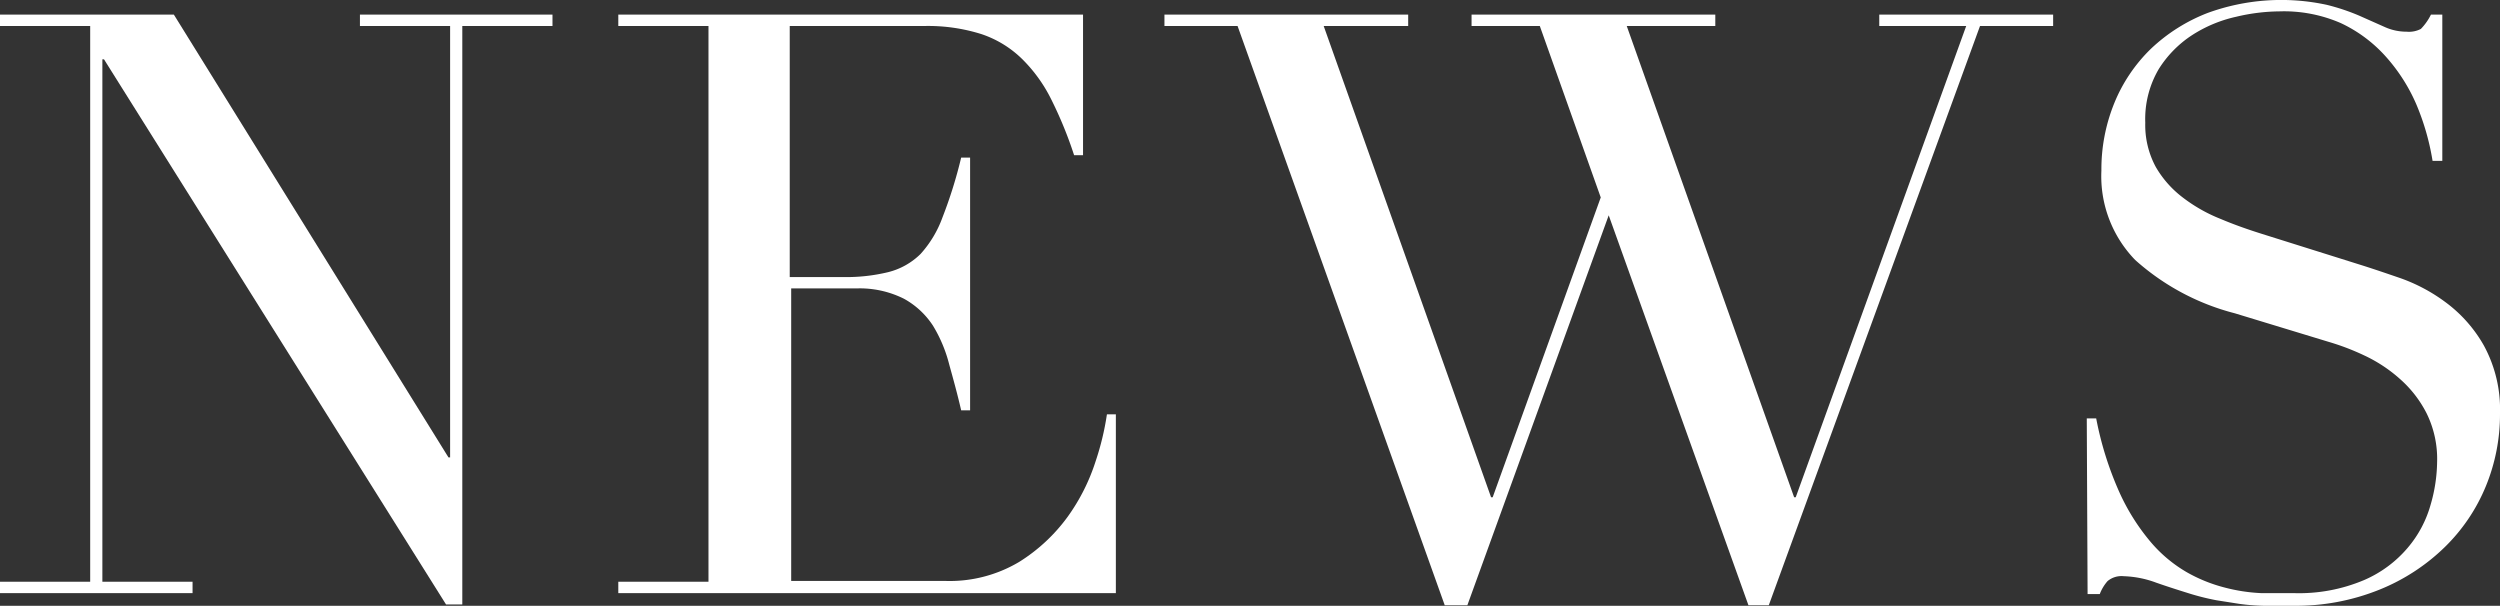
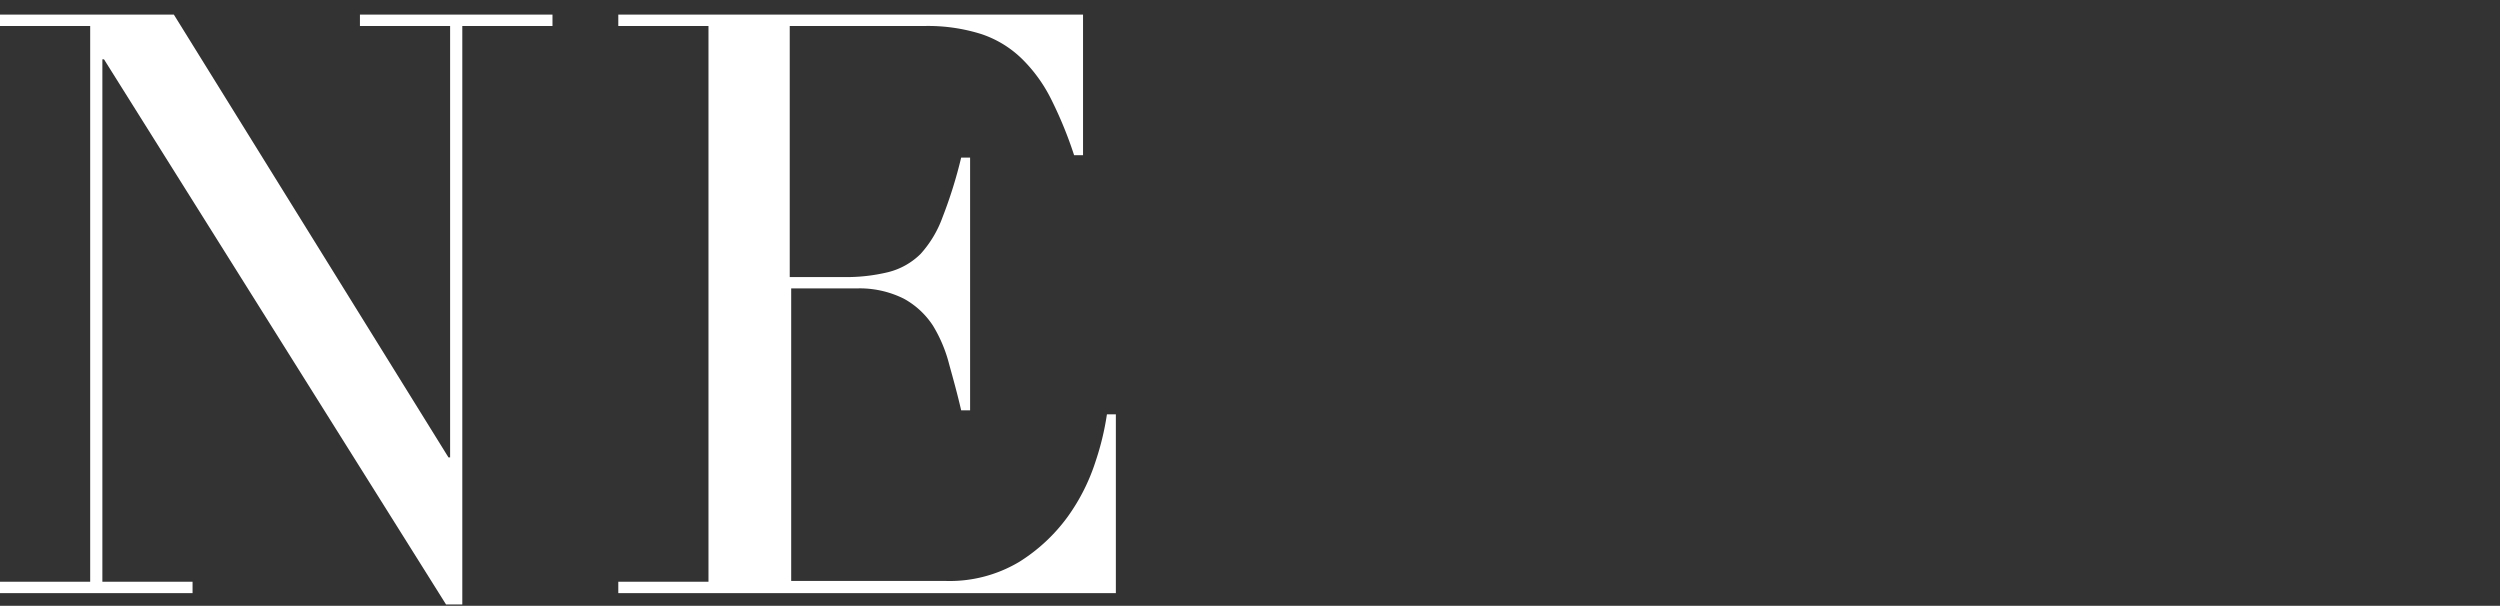
<svg xmlns="http://www.w3.org/2000/svg" viewBox="0 0 153.85 37.28">
  <rect x="0" y="0" width="153.85" height="37.28" fill="#333333" stroke="none" />
  <defs>
    <style>.cls-1{fill:#fff;}</style>
  </defs>
  <title>アセット 1</title>
  <g id="レイヤー_2" data-name="レイヤー 2">
    <g id="レイヤー_1-2" data-name="レイヤー 1">
      <g id="レイヤー_2-2" data-name="レイヤー 2">
        <g id="Design">
          <path class="cls-1" d="M0,35.8H5.55V1.6H0V.9H10.7L27.6,28.15h.1V1.6H22.15V.9H34v.7H28.45V37.2h-1L6.4,3.65H6.3V35.8h5.55v.7H0Z" />
          <path class="cls-1" d="M38.05,35.8H43.6V1.6H38.05V.9h28.6V9.55H66.1a24.79,24.79,0,0,0-1.4-3.42,9.26,9.26,0,0,0-1.8-2.5A6.53,6.53,0,0,0,60.4,2.1a10.9,10.9,0,0,0-3.5-.5H48.6V17.05h3.25a11,11,0,0,0,2.8-.3,4.33,4.33,0,0,0,2-1.12A6.79,6.79,0,0,0,58,13.38,28,28,0,0,0,59.15,9.7h.55V25.25h-.55c-.23-1-.48-1.9-.73-2.8a8.72,8.72,0,0,0-1-2.4,5,5,0,0,0-1.8-1.67,6.08,6.08,0,0,0-2.93-.63h-4v18h9.45a8.36,8.36,0,0,0,4.58-1.17,10.68,10.68,0,0,0,3-2.8,12.2,12.2,0,0,0,1.7-3.38,16.8,16.8,0,0,0,.7-2.9h.55v11H38.05Z" />
-           <path class="cls-1" d="M71.66.9h15v.7h-5.2l10.3,29h.1l6.65-18.45L94.76,1.6h-4.2V.9h15v.7h-5.45l10.3,29h.1L121,1.6h-5.35V.9h10.7v.7h-4.5l-13,35.65H107.6l-8.6-24h0l-8.7,24H88.91L76.16,1.6h-4.5Z" />
-           <path class="cls-1" d="M128.42,25.75H129a20.57,20.57,0,0,0,1.43,4.55,13.07,13.07,0,0,0,1.92,3.05,8.5,8.5,0,0,0,2.2,1.85,9.44,9.44,0,0,0,2.33.95,10.75,10.75,0,0,0,2.25.35h2a10.29,10.29,0,0,0,4.35-.8,7.31,7.31,0,0,0,2.7-2,7,7,0,0,0,1.4-2.64,9.74,9.74,0,0,0,.4-2.63,6.35,6.35,0,0,0-.65-3,7.1,7.1,0,0,0-1.65-2.12,9,9,0,0,0-2.17-1.43,15,15,0,0,0-2.23-.85l-5.75-1.75A14.67,14.67,0,0,1,131.4,16a7.4,7.4,0,0,1-2.08-5.5,10.82,10.82,0,0,1,.8-4.17A9.81,9.81,0,0,1,132.37,3,10.65,10.65,0,0,1,135.85.8,13.24,13.24,0,0,1,143.2.3a13,13,0,0,1,2,.67l1.53.68a3.25,3.25,0,0,0,1.37.3,1.58,1.58,0,0,0,.88-.17A3.41,3.41,0,0,0,149.6.9h.7v9h-.6a15.06,15.06,0,0,0-1-3.48,10.83,10.83,0,0,0-1.88-2.94,8.61,8.61,0,0,0-2.77-2.06A8.76,8.76,0,0,0,140.27.7a11.87,11.87,0,0,0-2.65.33,8.31,8.31,0,0,0-2.7,1.12,6.8,6.8,0,0,0-2.07,2.1,6.06,6.06,0,0,0-.83,3.3,5.42,5.42,0,0,0,.65,2.73,6.34,6.34,0,0,0,1.68,1.89,9.67,9.67,0,0,0,2.3,1.3c.85.36,1.71.66,2.57.93l6.05,1.9c.64.2,1.44.47,2.4.8a10.54,10.54,0,0,1,2.83,1.5,8.53,8.53,0,0,1,2.35,2.65,8.22,8.22,0,0,1,1,4.2,11.63,11.63,0,0,1-.87,4.47,11.14,11.14,0,0,1-2.53,3.75,12.36,12.36,0,0,1-4,2.61,13.72,13.72,0,0,1-5.3,1H139.3a12.63,12.63,0,0,1-1.5-.12l-1.4-.22a15.06,15.06,0,0,1-1.55-.38c-.55-.17-1.38-.43-2.15-.7a6.24,6.24,0,0,0-2-.4,1.34,1.34,0,0,0-1,.3,2.62,2.62,0,0,0-.48.8h-.75Z" />
        </g>
      </g>
    </g>
  </g>
</svg>